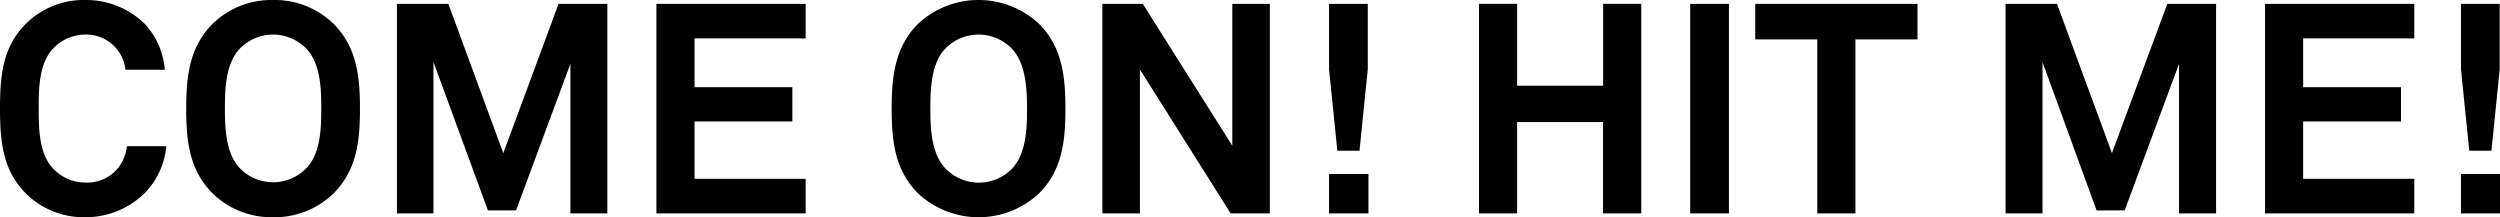
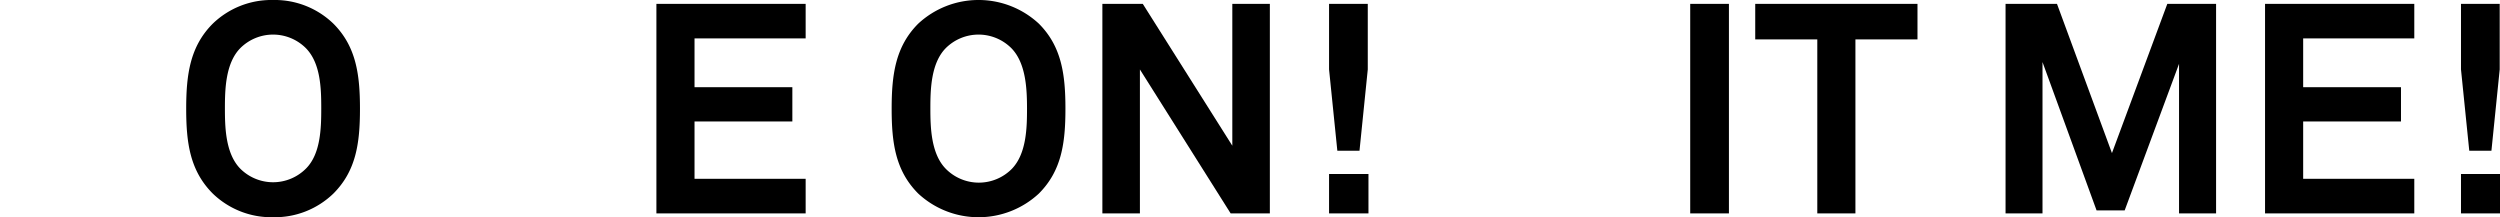
<svg xmlns="http://www.w3.org/2000/svg" id="レイヤー_1" data-name="レイヤー 1" width="253.77" height="22.05" viewBox="0 0 253.77 22.05">
  <title>title</title>
  <g>
-     <path d="M14.76,19.53a8.55,8.55,0,0,1-6.09,2.52,8.33,8.33,0,0,1-6-2.37C.33,17.37,0,14.52,0,11S.33,4.71,2.64,2.4a8.35,8.35,0,0,1,6-2.4,8.5,8.5,0,0,1,6.09,2.46,7.73,7.73,0,0,1,2,4.62h-4a3.93,3.93,0,0,0-1-2.25A4,4,0,0,0,8.67,3.51,4.49,4.49,0,0,0,5.4,4.92C3.93,6.45,3.93,9.09,3.93,11s0,4.59,1.47,6.12a4.49,4.49,0,0,0,3.27,1.41,4.05,4.05,0,0,0,3.21-1.35,4.21,4.21,0,0,0,1-2.34h4A7.82,7.82,0,0,1,14.76,19.53Z" />
    <path d="M33.84,19.65a8.56,8.56,0,0,1-6.12,2.4,8.56,8.56,0,0,1-6.12-2.4c-2.31-2.31-2.7-5.13-2.7-8.61s.39-6.33,2.7-8.64A8.56,8.56,0,0,1,27.72,0a8.56,8.56,0,0,1,6.12,2.4c2.31,2.31,2.7,5.16,2.7,8.64S36.15,17.34,33.84,19.65ZM31.08,4.92a4.71,4.71,0,0,0-6.72,0C22.89,6.45,22.83,9.09,22.83,11s.06,4.56,1.53,6.09a4.71,4.71,0,0,0,6.72,0C32.55,15.6,32.61,13,32.61,11S32.55,6.45,31.08,4.92Z" />
-     <path d="M57.9,21.66V6.48L52.38,21.36H49.53L44,6.3V21.66H40.29V.39h5.22l5.58,15.15L56.7.39h4.95V21.66Z" />
    <path d="M66.63,21.66V.39H81.78V3.9H70.5V8.85h9.93v3.48H70.5v5.82H81.78v3.51Z" />
    <path d="M105.45,19.65a9,9,0,0,1-12.24,0c-2.31-2.31-2.7-5.13-2.7-8.61s.39-6.33,2.7-8.64a9,9,0,0,1,12.24,0c2.31,2.31,2.7,5.16,2.7,8.64S107.76,17.34,105.45,19.65ZM102.69,4.92a4.71,4.71,0,0,0-6.72,0C94.5,6.45,94.44,9.09,94.44,11S94.5,15.6,96,17.13a4.71,4.71,0,0,0,6.72,0c1.47-1.53,1.53-4.14,1.53-6.09S104.16,6.45,102.69,4.92Z" />
    <path d="M124.92,21.66,115.71,7.05V21.66H111.9V.39H116l9.09,14.4V.39h3.81V21.66Z" />
    <path d="M138,15.3h-2.25l-.84-8.25V.39h3.93V7.05Zm-3.09,6.36v-4h4v4Z" />
-     <path d="M162.72,21.66V12.39H154v9.27h-3.87V.39H154V8.7h8.73V.39h3.87V21.66Z" />
    <path d="M171.57,21.66V.39h3.93V21.66Z" />
    <path d="M188.34,4V21.66h-3.87V4h-6.3V.39h16.47V4Z" />
    <path d="M221.19,21.66V6.48l-5.52,14.88h-2.85L207.33,6.3V21.66h-3.75V.39h5.22l5.58,15.15L220,.39h4.95V21.66Z" />
    <path d="M229.92,21.66V.39h15.15V3.9H233.79V8.85h9.93v3.48h-9.93v5.82h11.28v3.51Z" />
    <path d="M252.9,15.3h-2.25l-.84-8.25V.39h3.93V7.05Zm-3.09,6.36v-4h4v4Z" />
  </g>
</svg>